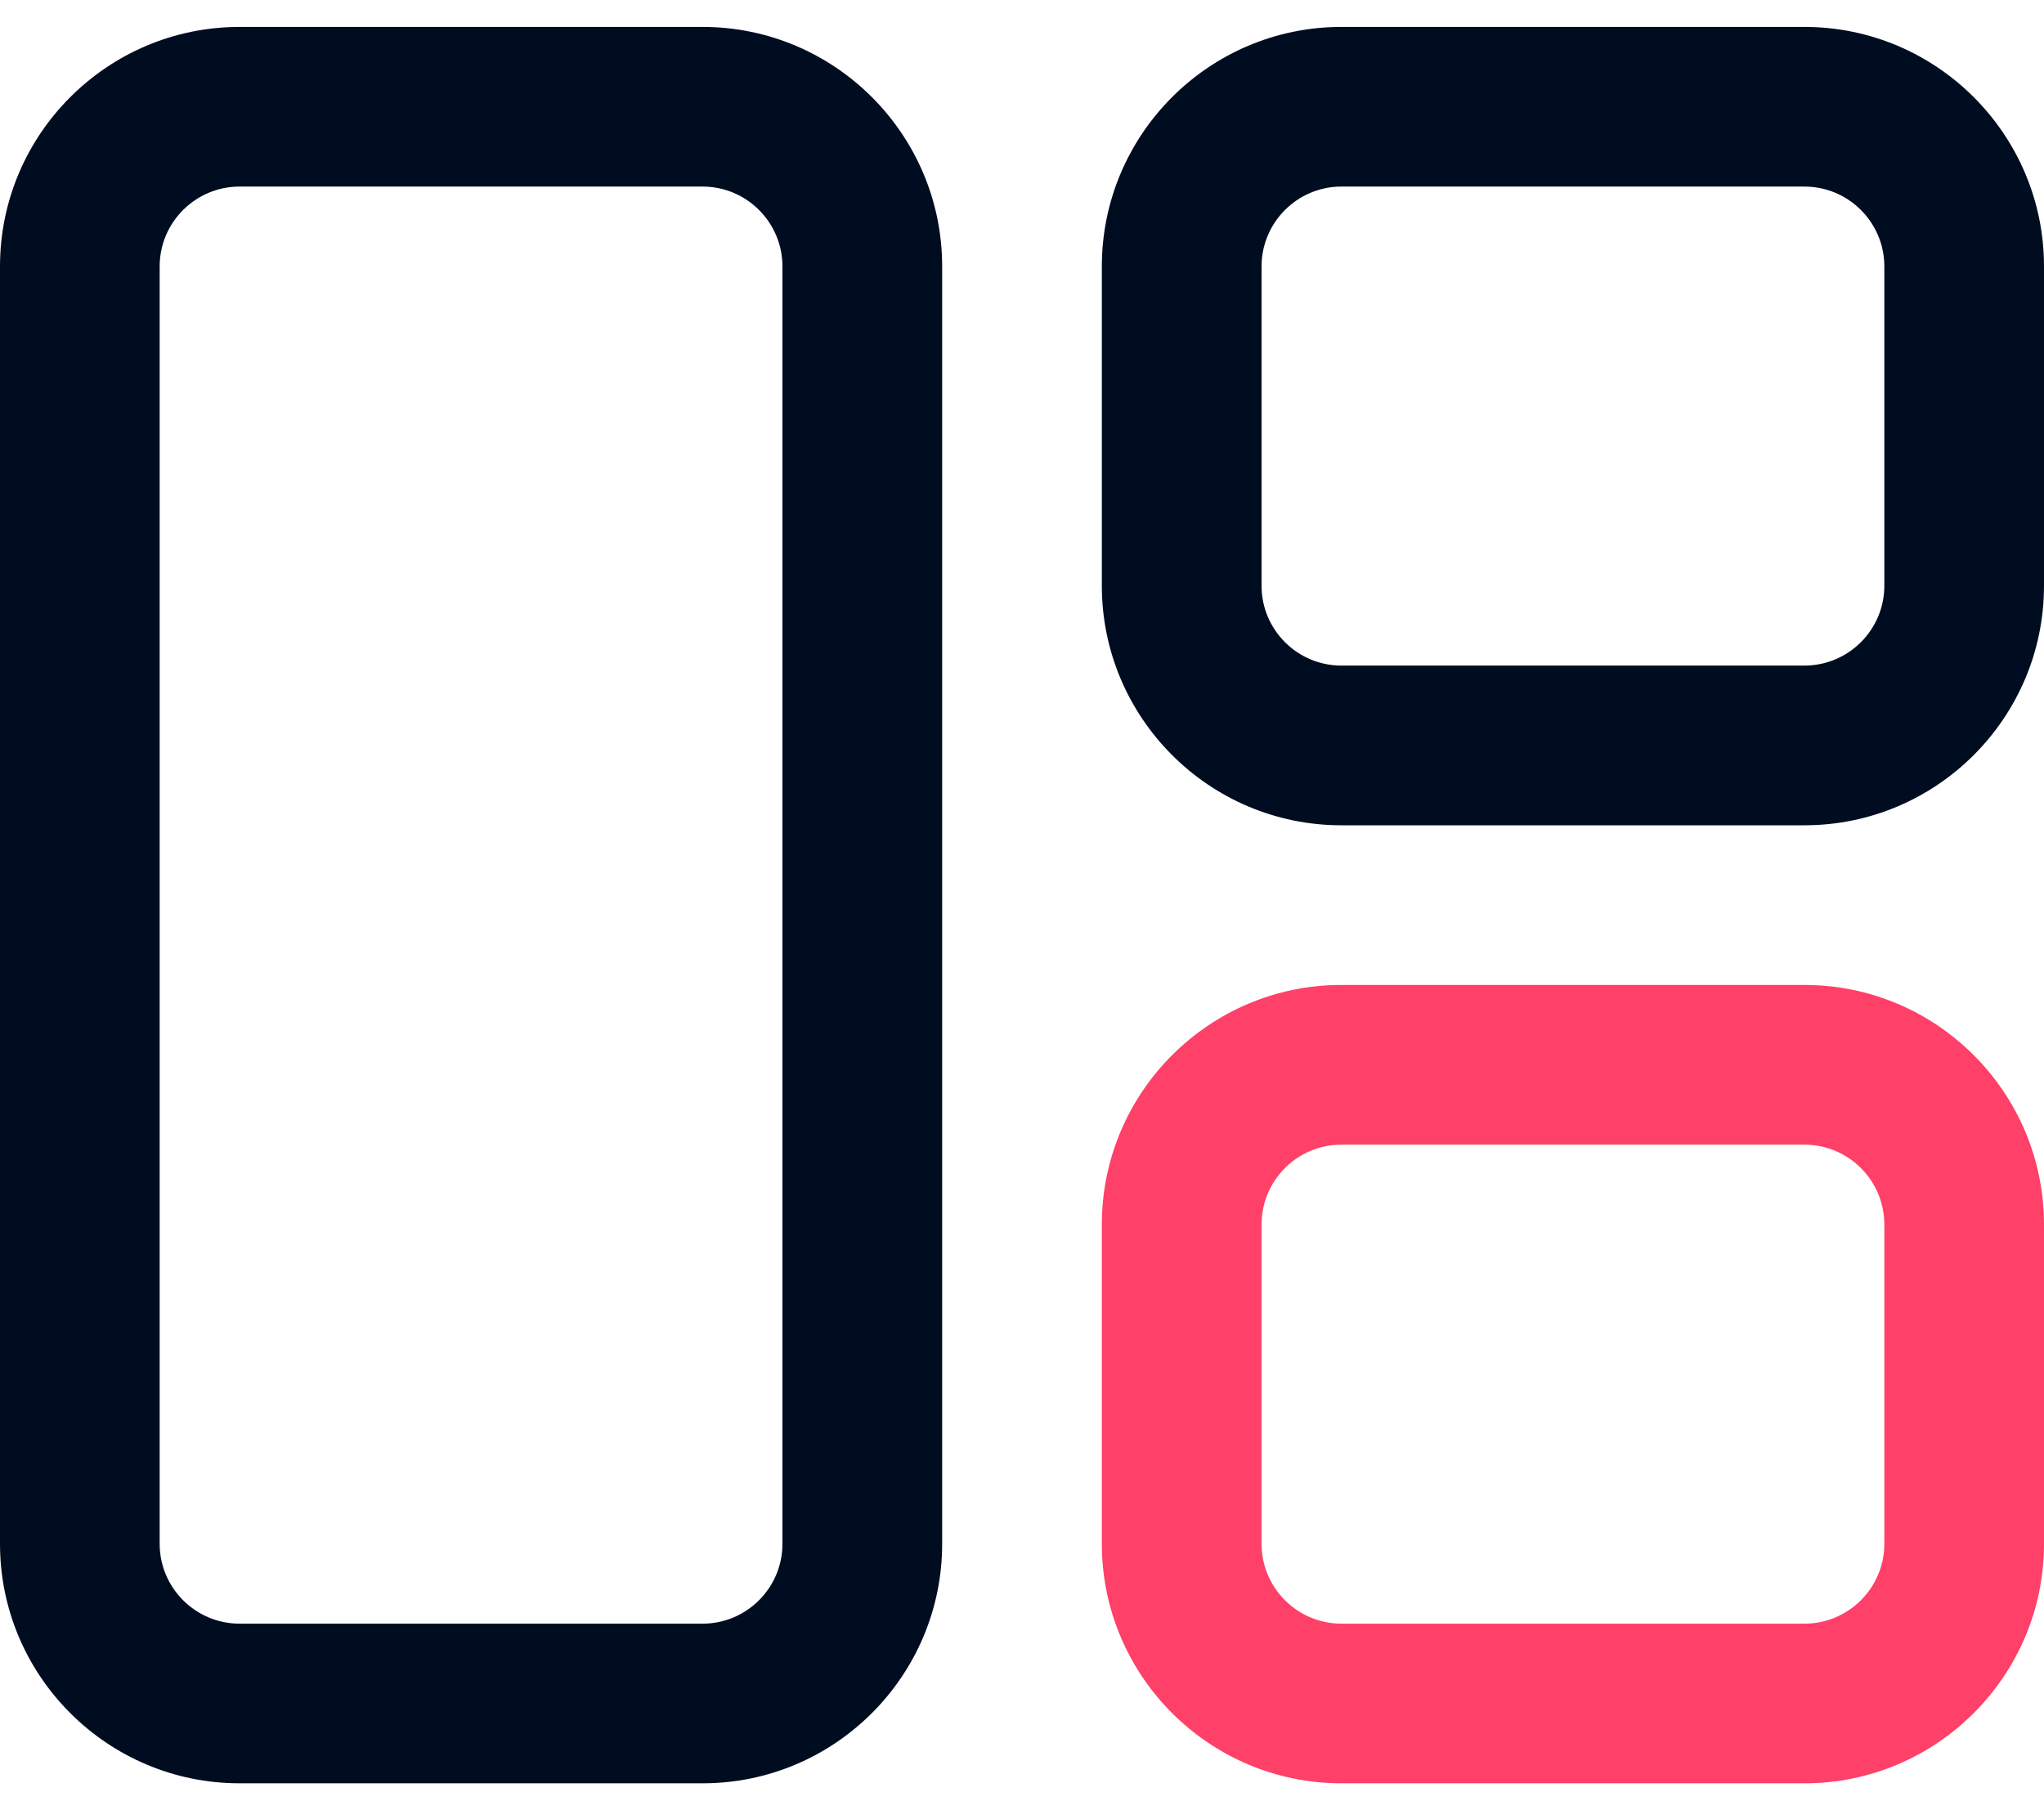
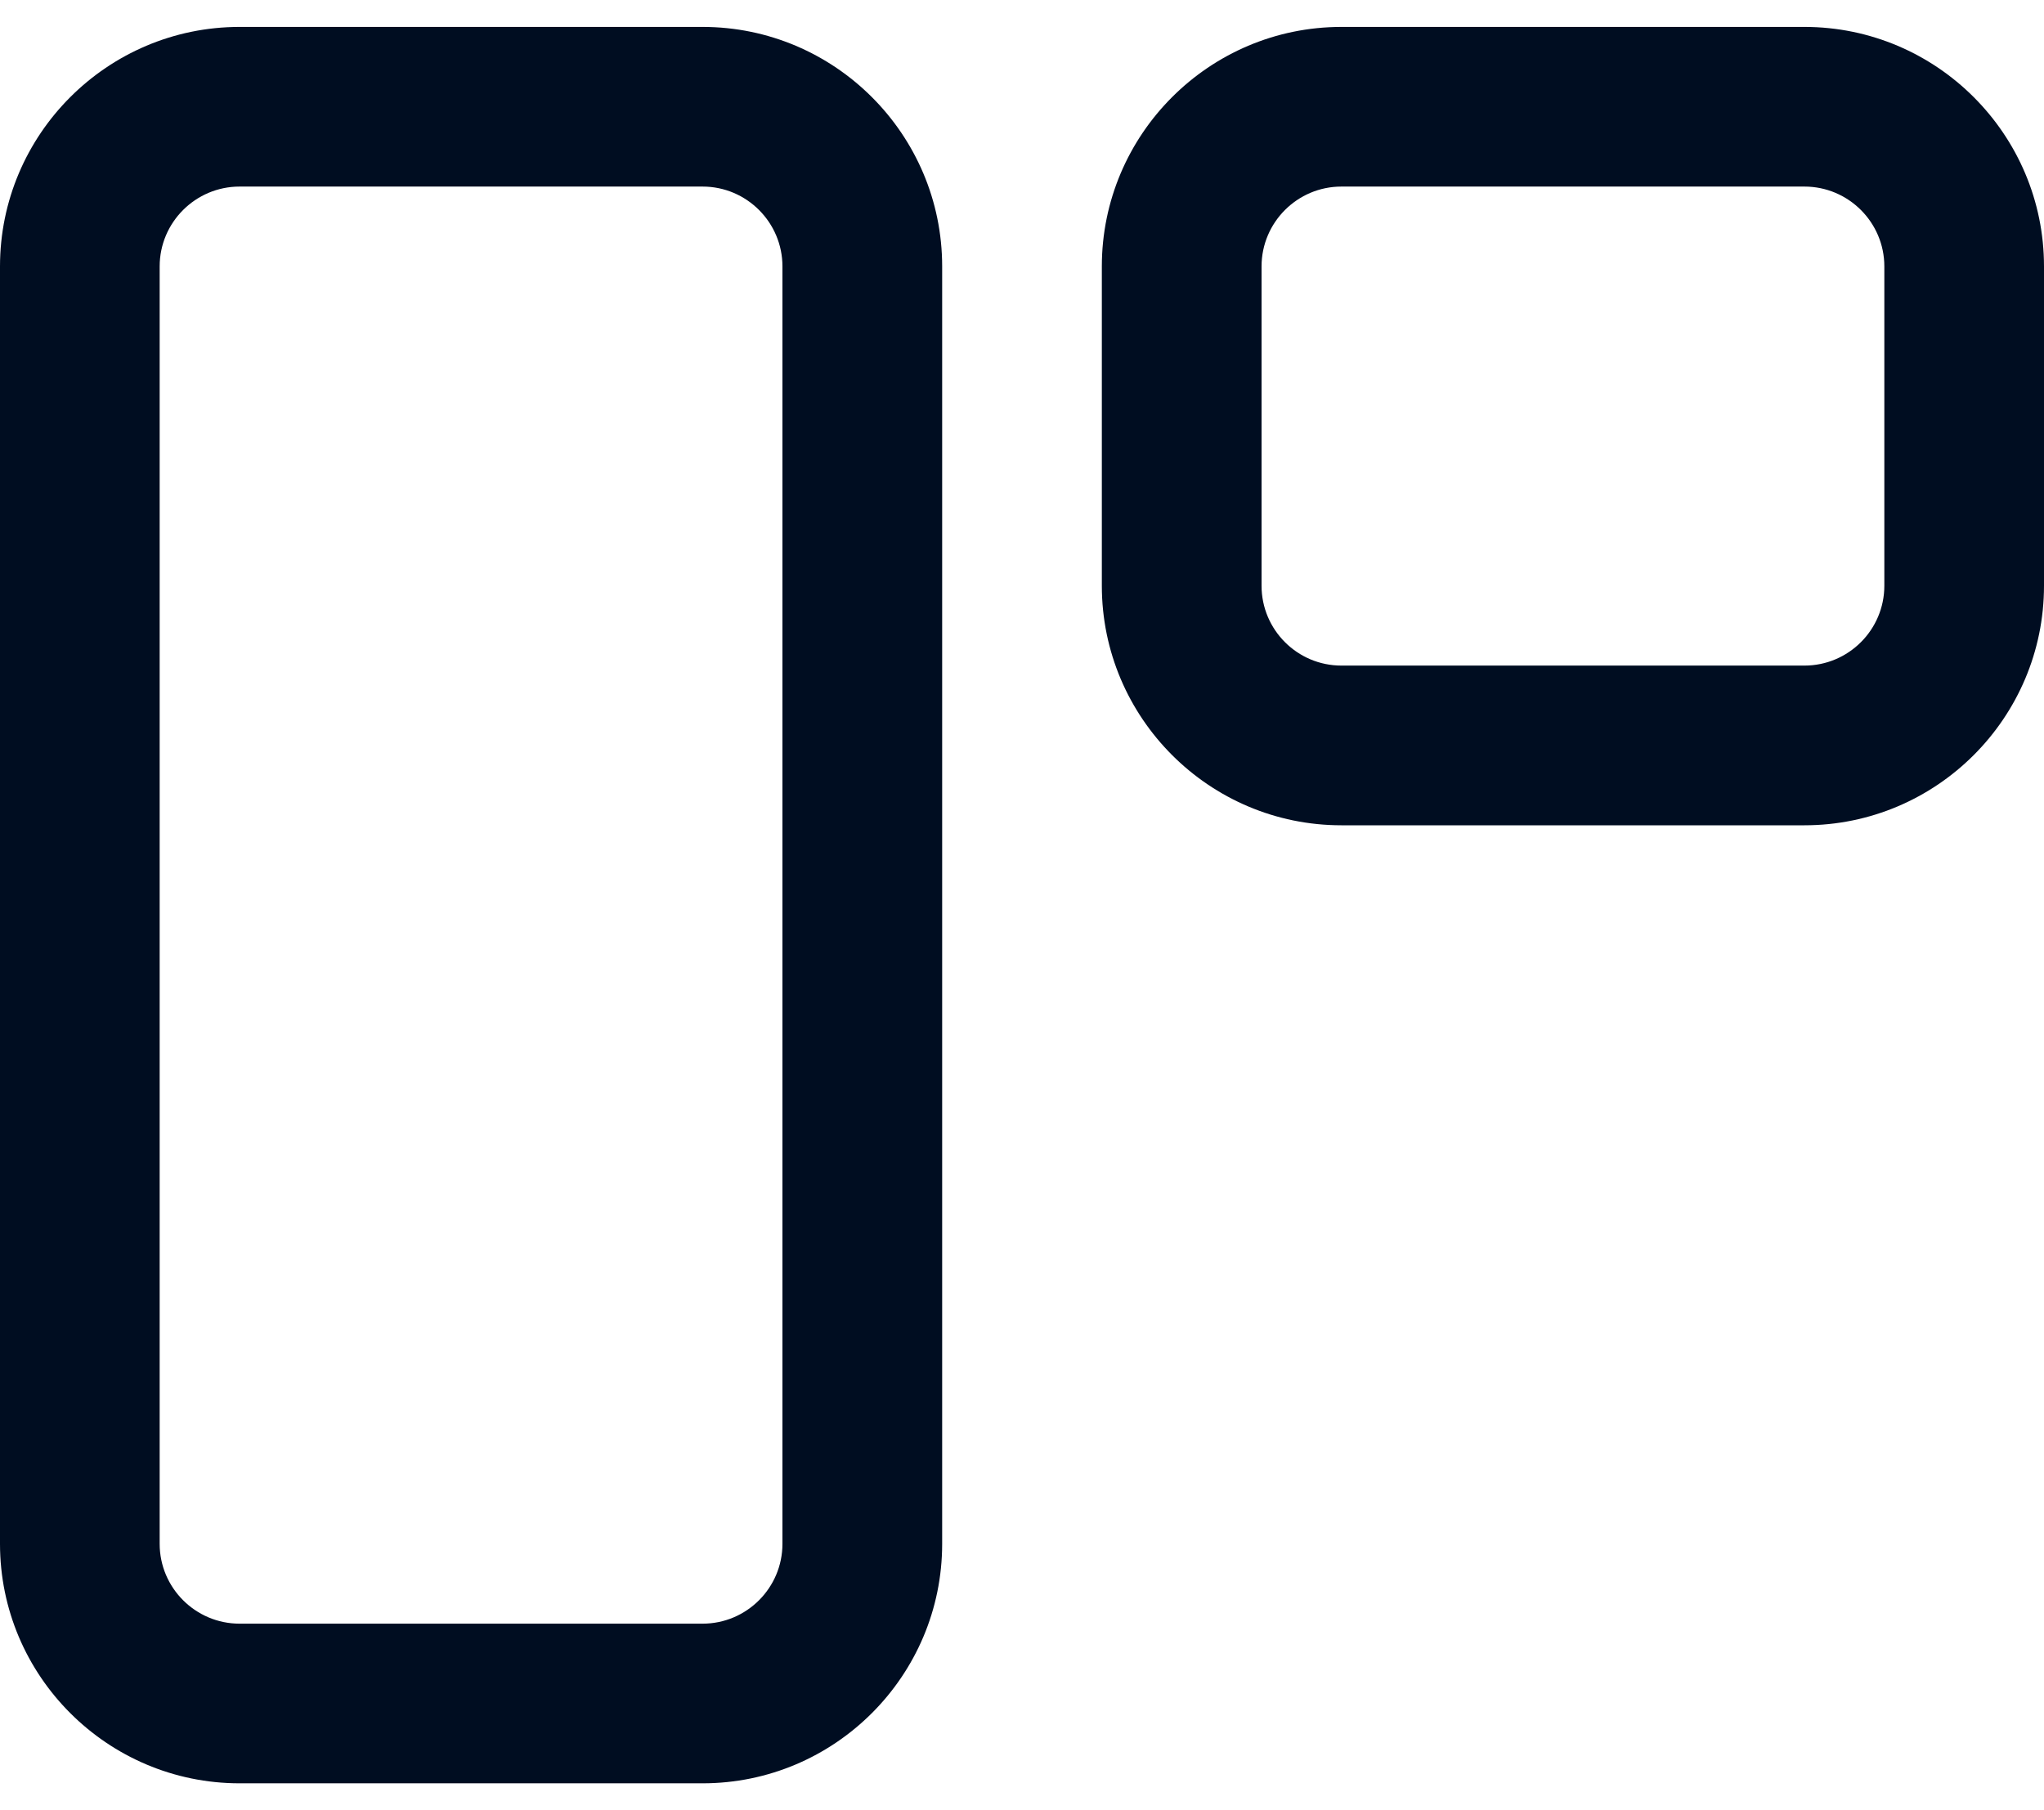
<svg xmlns="http://www.w3.org/2000/svg" width="35" height="31" viewBox="0 0 35 31" fill="none">
  <path d="M12.031 30.539H4.102C1.84 30.539 0 28.699 0 26.438V4.562C0 2.301 1.84 0.461 4.102 0.461H12.031C14.293 0.461 16.133 2.301 16.133 4.562V26.438C16.133 28.699 14.293 30.539 12.031 30.539ZM4.102 3.195C3.348 3.195 2.734 3.809 2.734 4.562V26.438C2.734 27.191 3.348 27.805 4.102 27.805H12.031C12.785 27.805 13.398 27.191 13.398 26.438V4.562C13.398 3.809 12.785 3.195 12.031 3.195H4.102Z" fill="#000D21" />
  <path d="M30.898 14.133H22.969C20.707 14.133 18.867 12.293 18.867 10.031V4.562C18.867 2.301 20.707 0.461 22.969 0.461H30.898C33.16 0.461 35 2.301 35 4.562V10.031C35 12.293 33.16 14.133 30.898 14.133ZM22.969 3.195C22.215 3.195 21.602 3.809 21.602 4.562V10.031C21.602 10.785 22.215 11.398 22.969 11.398H30.898C31.652 11.398 32.266 10.785 32.266 10.031V4.562C32.266 3.809 31.652 3.195 30.898 3.195H22.969Z" fill="#000D21" />
-   <path d="M30.898 30.539H22.969C20.707 30.539 18.867 28.699 18.867 26.438V20.969C18.867 18.707 20.707 16.867 22.969 16.867H30.898C33.16 16.867 35 18.707 35 20.969V26.438C35 28.699 33.16 30.539 30.898 30.539ZM22.969 19.602C22.215 19.602 21.602 20.215 21.602 20.969V26.438C21.602 27.191 22.215 27.805 22.969 27.805H30.898C31.652 27.805 32.266 27.191 32.266 26.438V20.969C32.266 20.215 31.652 19.602 30.898 19.602H22.969Z" fill="#FF4068" />
</svg>